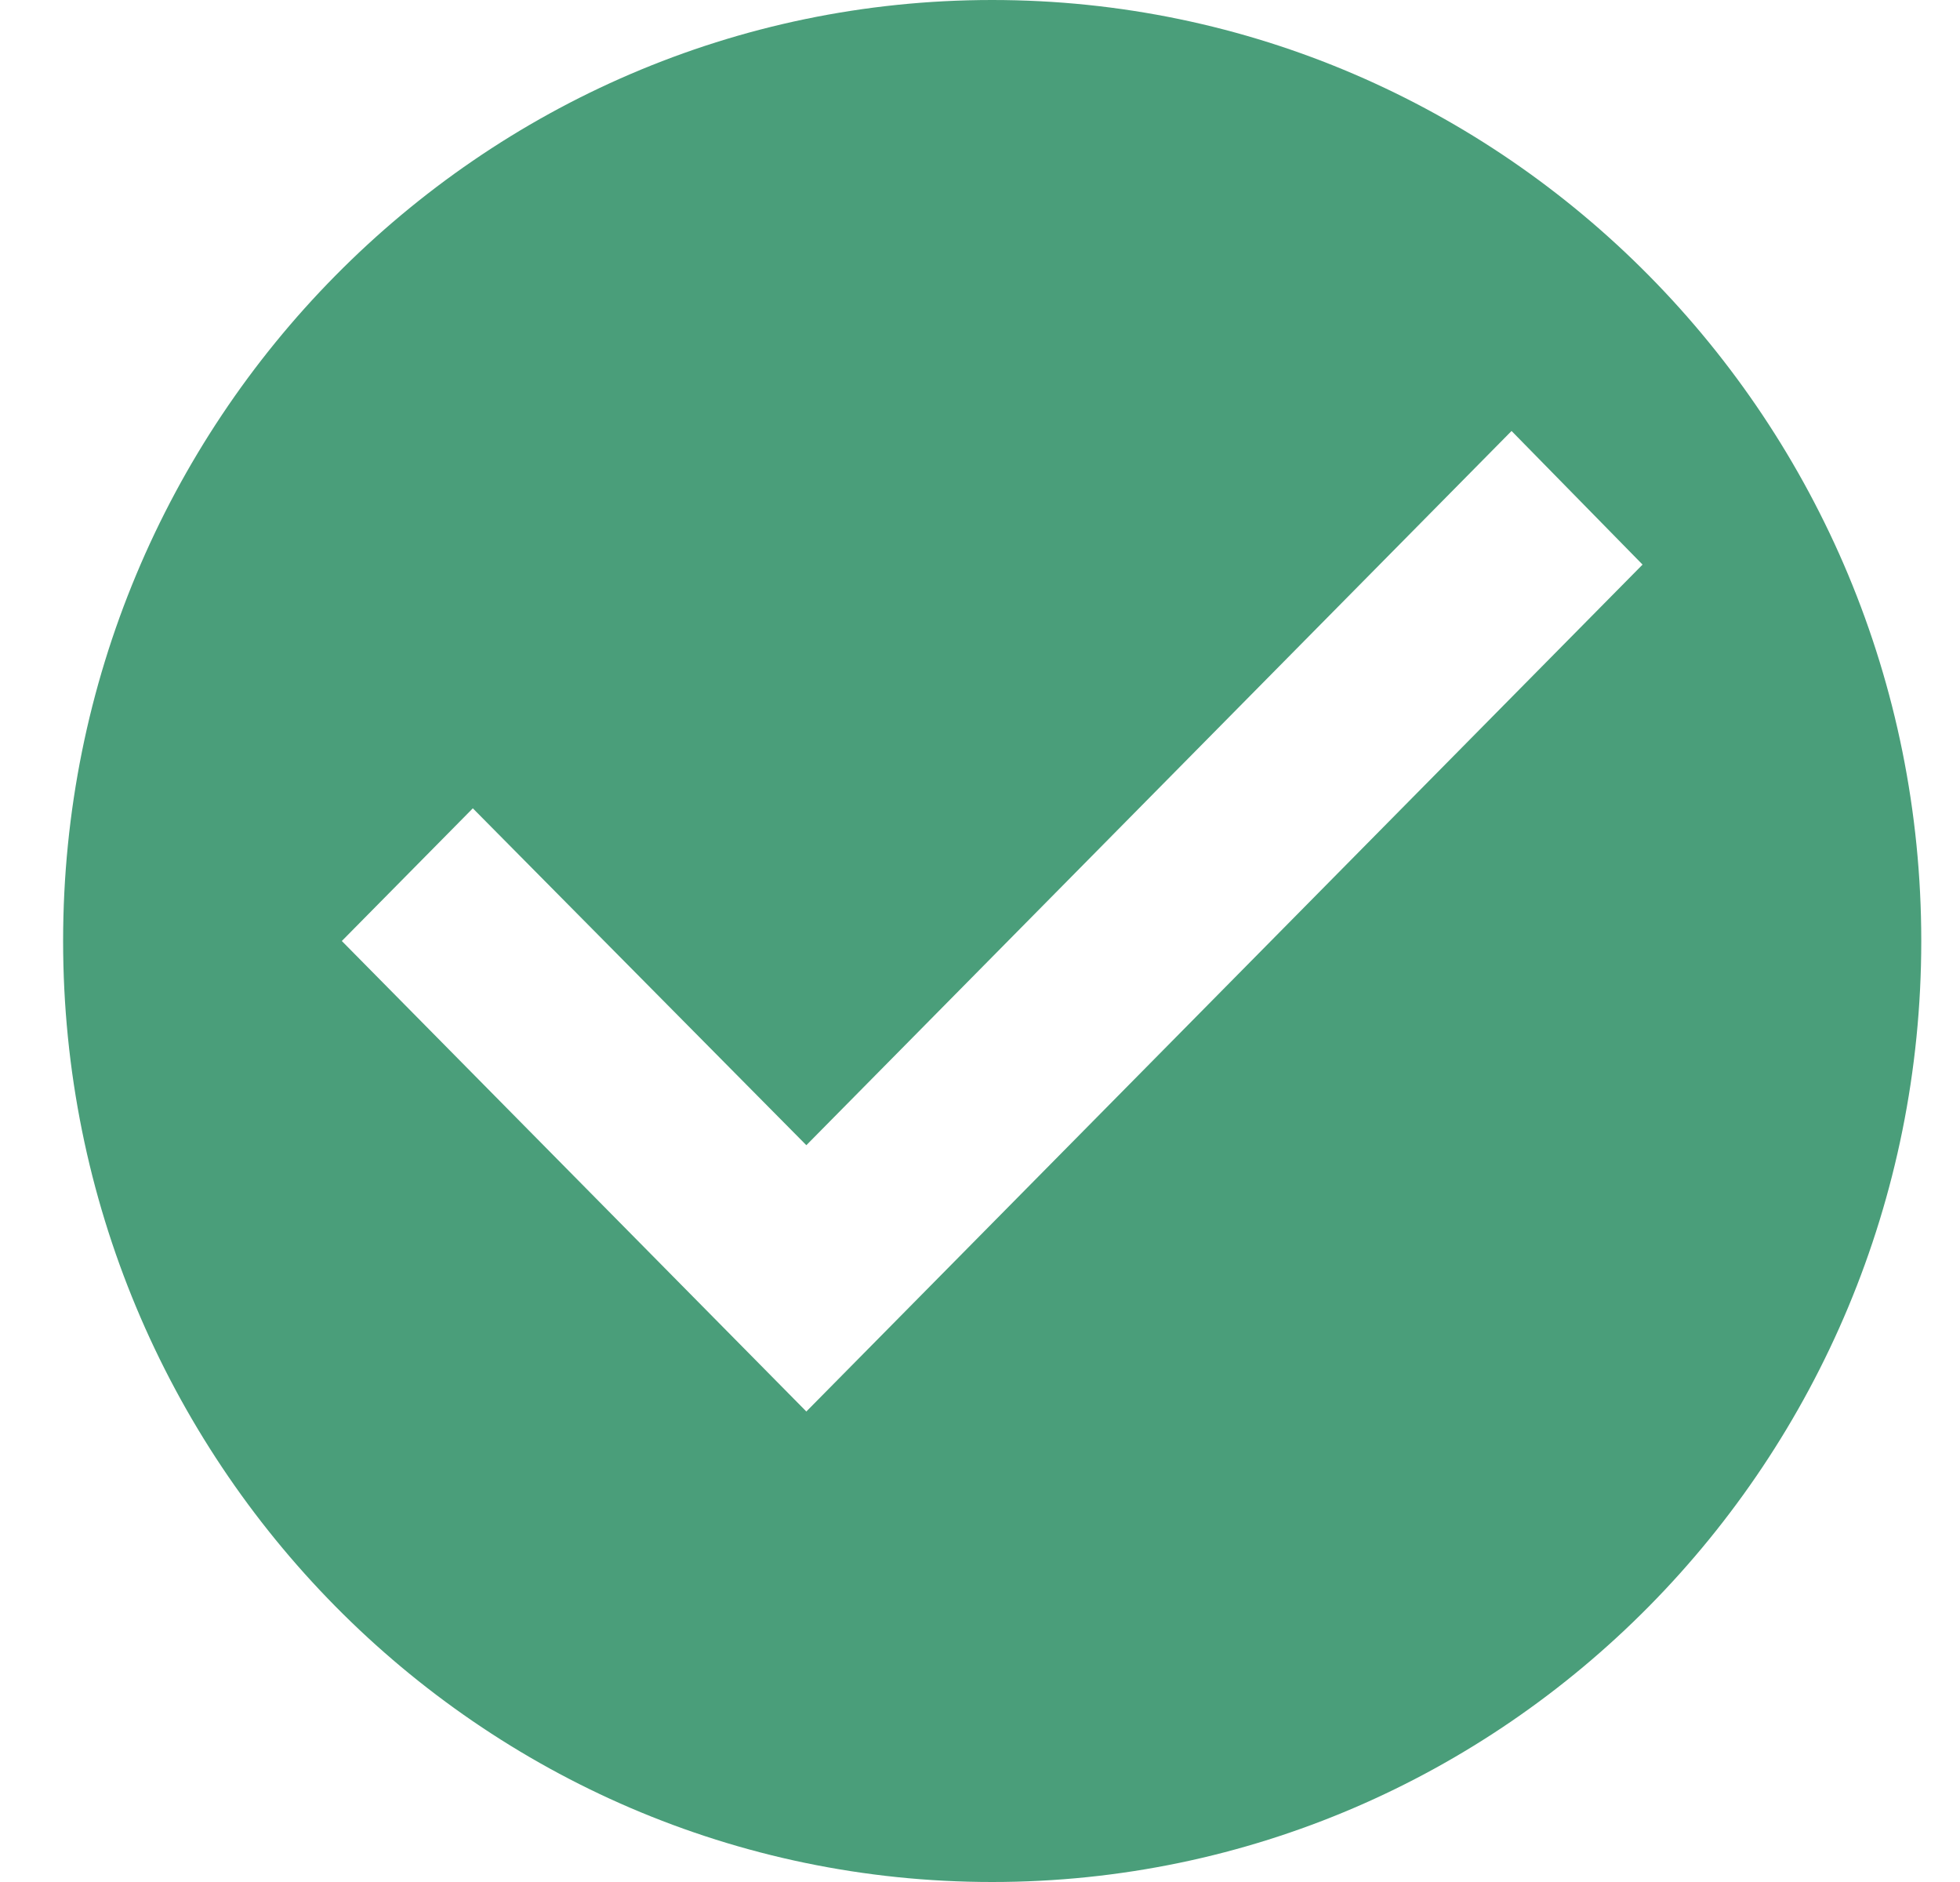
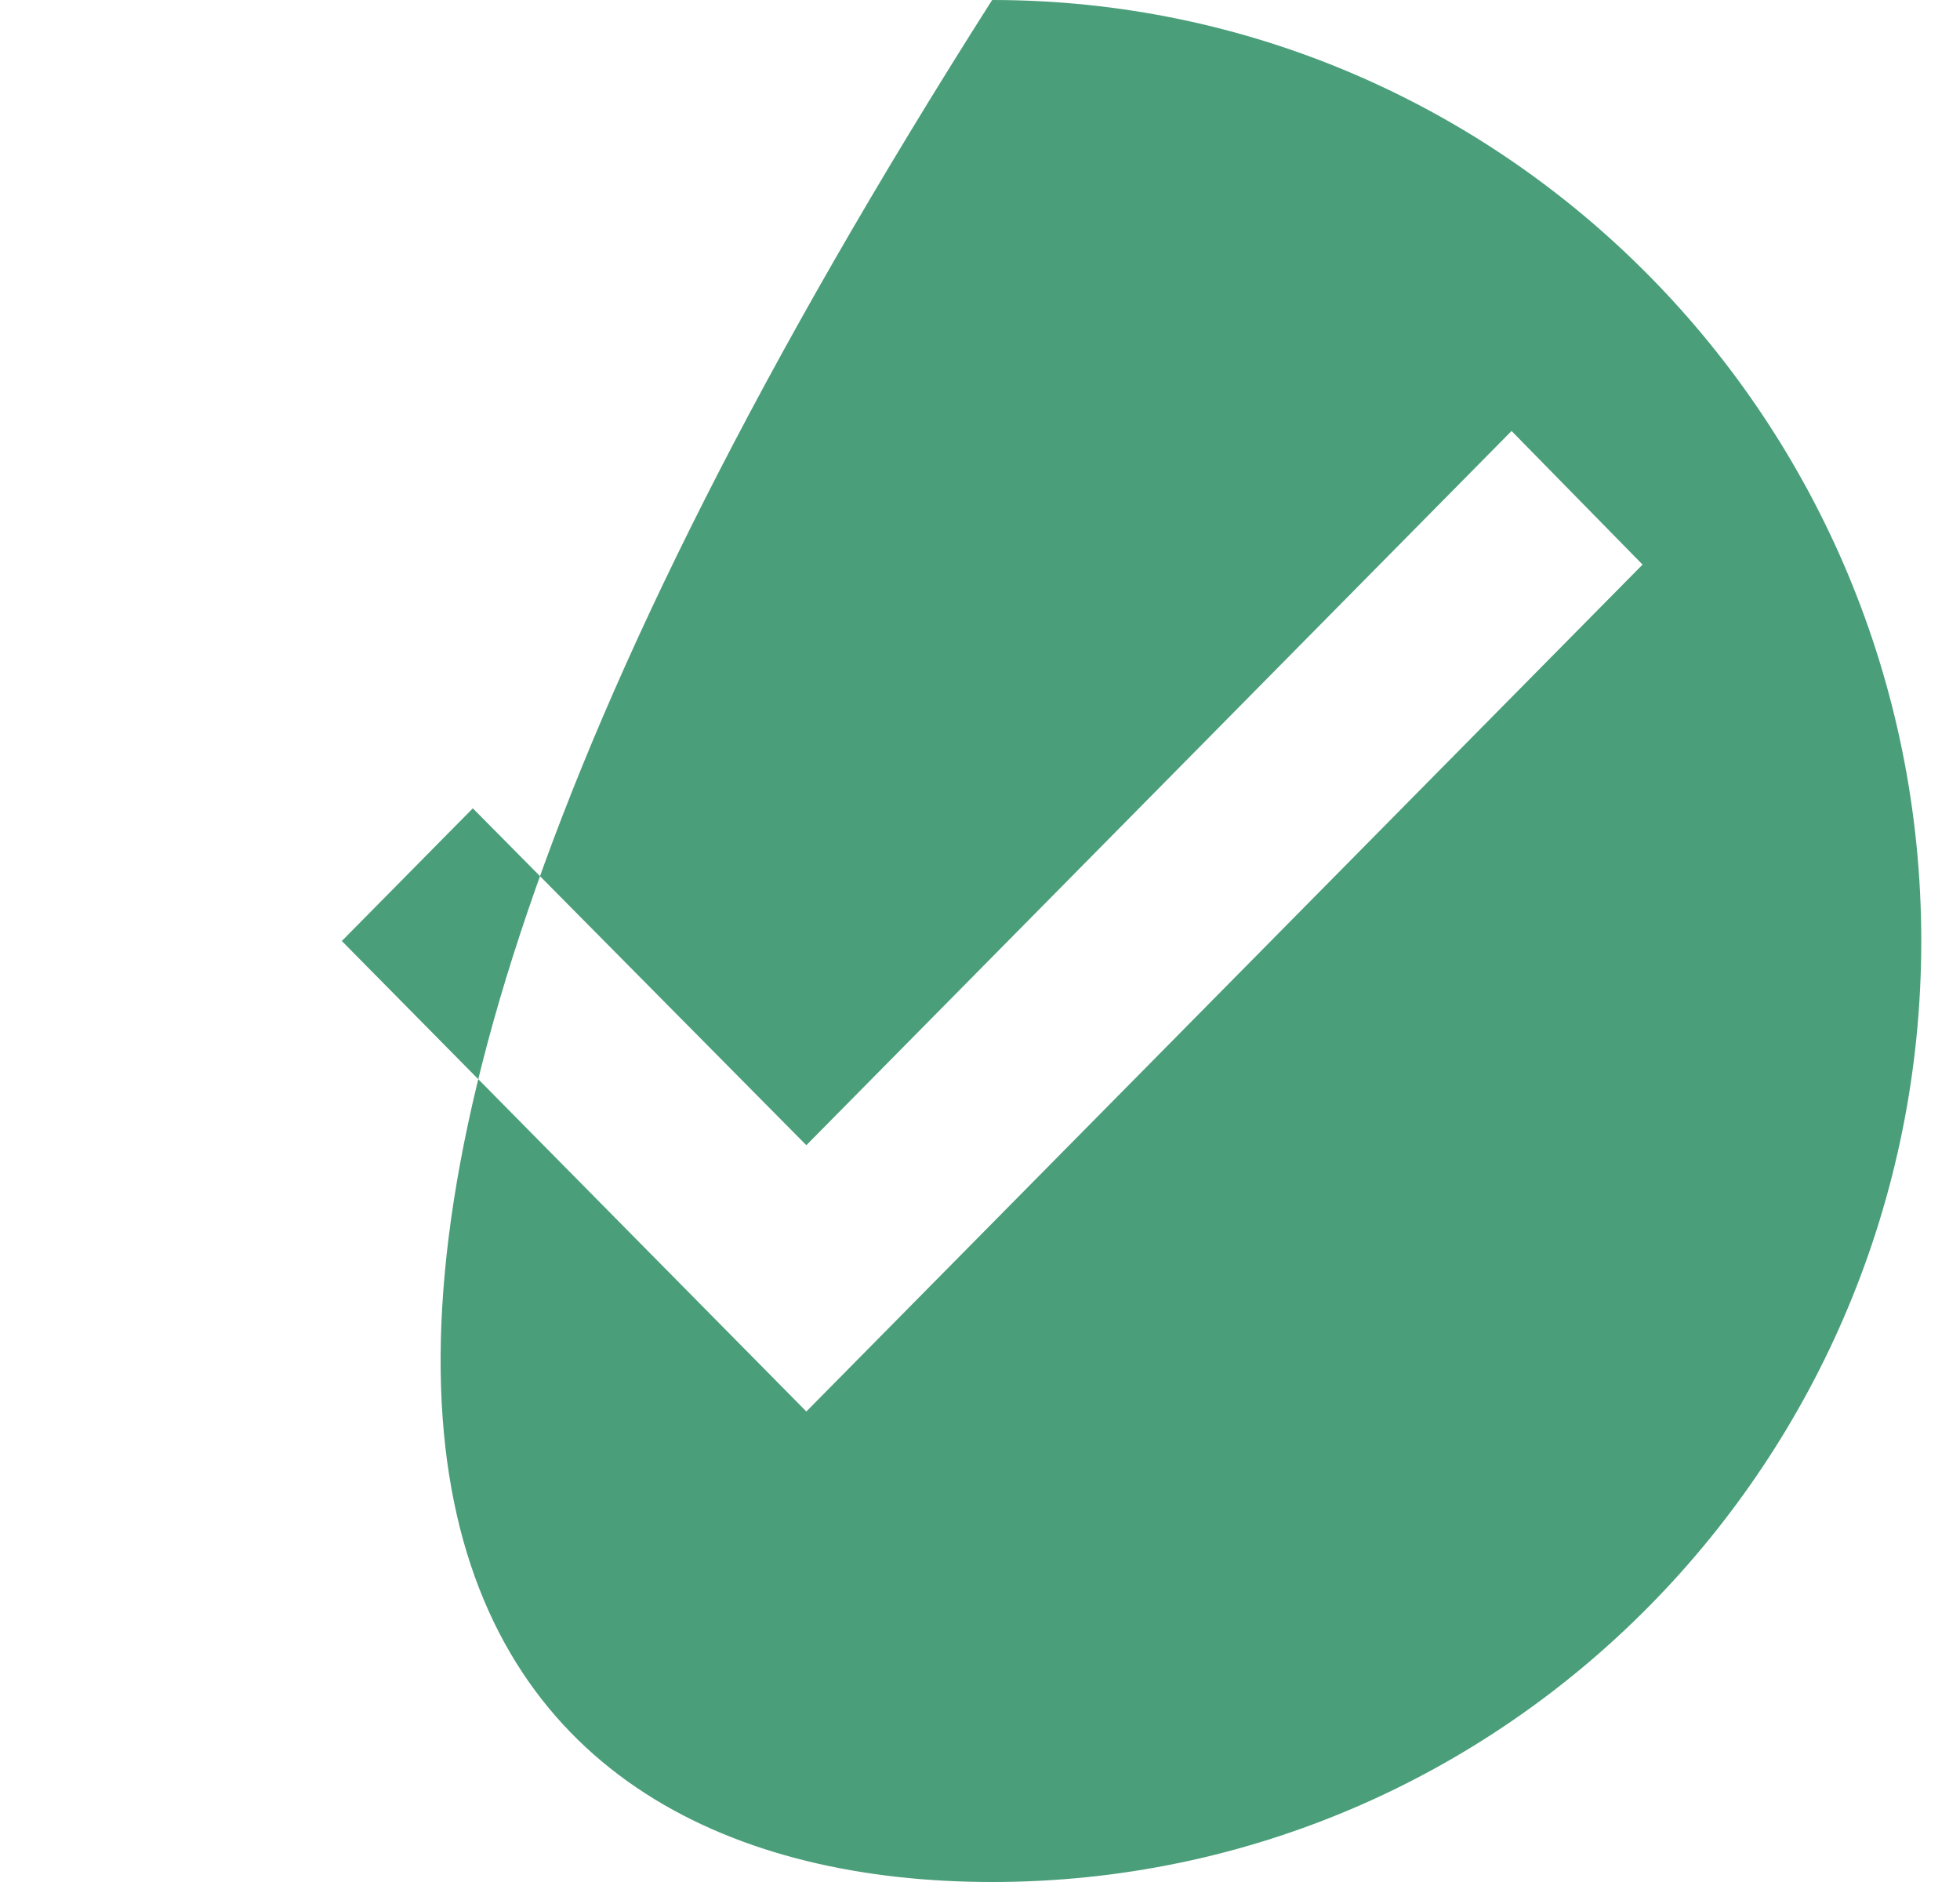
<svg xmlns="http://www.w3.org/2000/svg" width="25" height="24" viewBox="0 0 25 24" fill="none">
-   <path d="M12.655 0C6.114 0 0.805 5.376 0.805 12C0.805 18.624 6.114 24 12.655 24C19.197 24 24.506 18.624 24.506 12C24.506 5.376 19.197 0 12.655 0ZM10.285 18L4.36 12L6.031 10.308L10.285 14.604L19.28 5.496L20.951 7.2L10.285 18Z" fill="#4A9E7A" />
+   <path d="M12.655 0C0.805 18.624 6.114 24 12.655 24C19.197 24 24.506 18.624 24.506 12C24.506 5.376 19.197 0 12.655 0ZM10.285 18L4.36 12L6.031 10.308L10.285 14.604L19.28 5.496L20.951 7.2L10.285 18Z" fill="#4A9E7A" />
</svg>